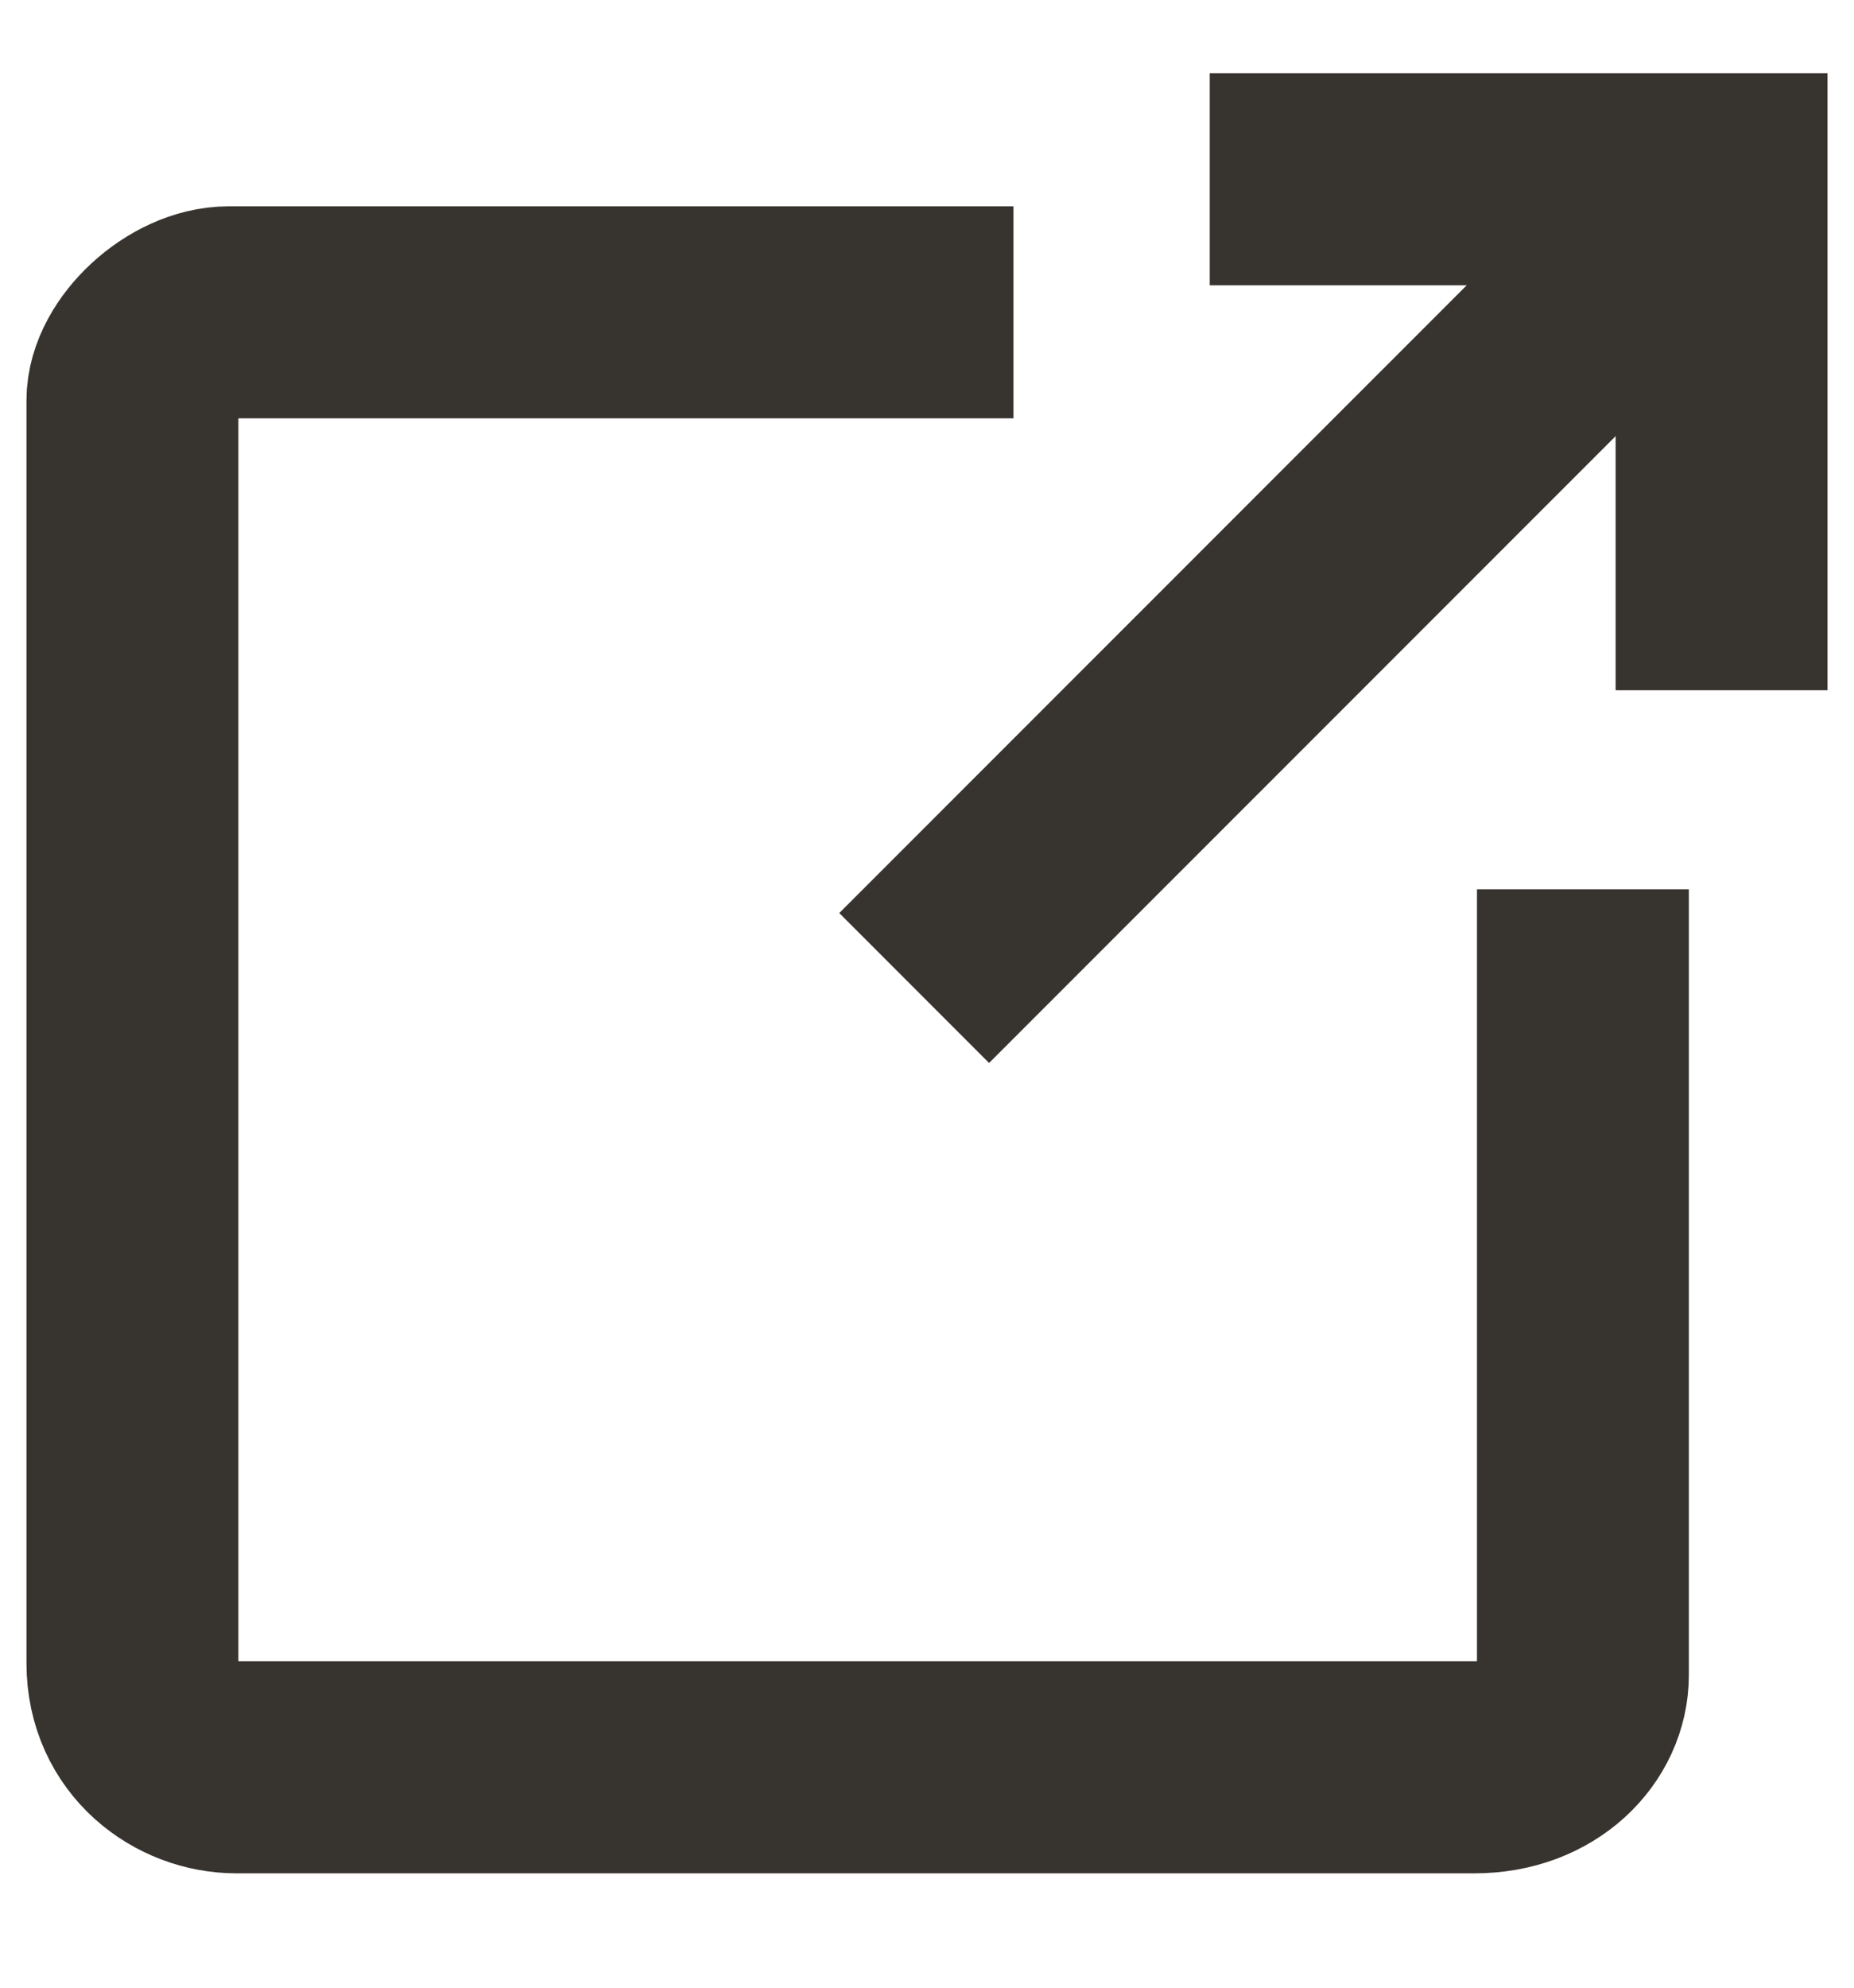
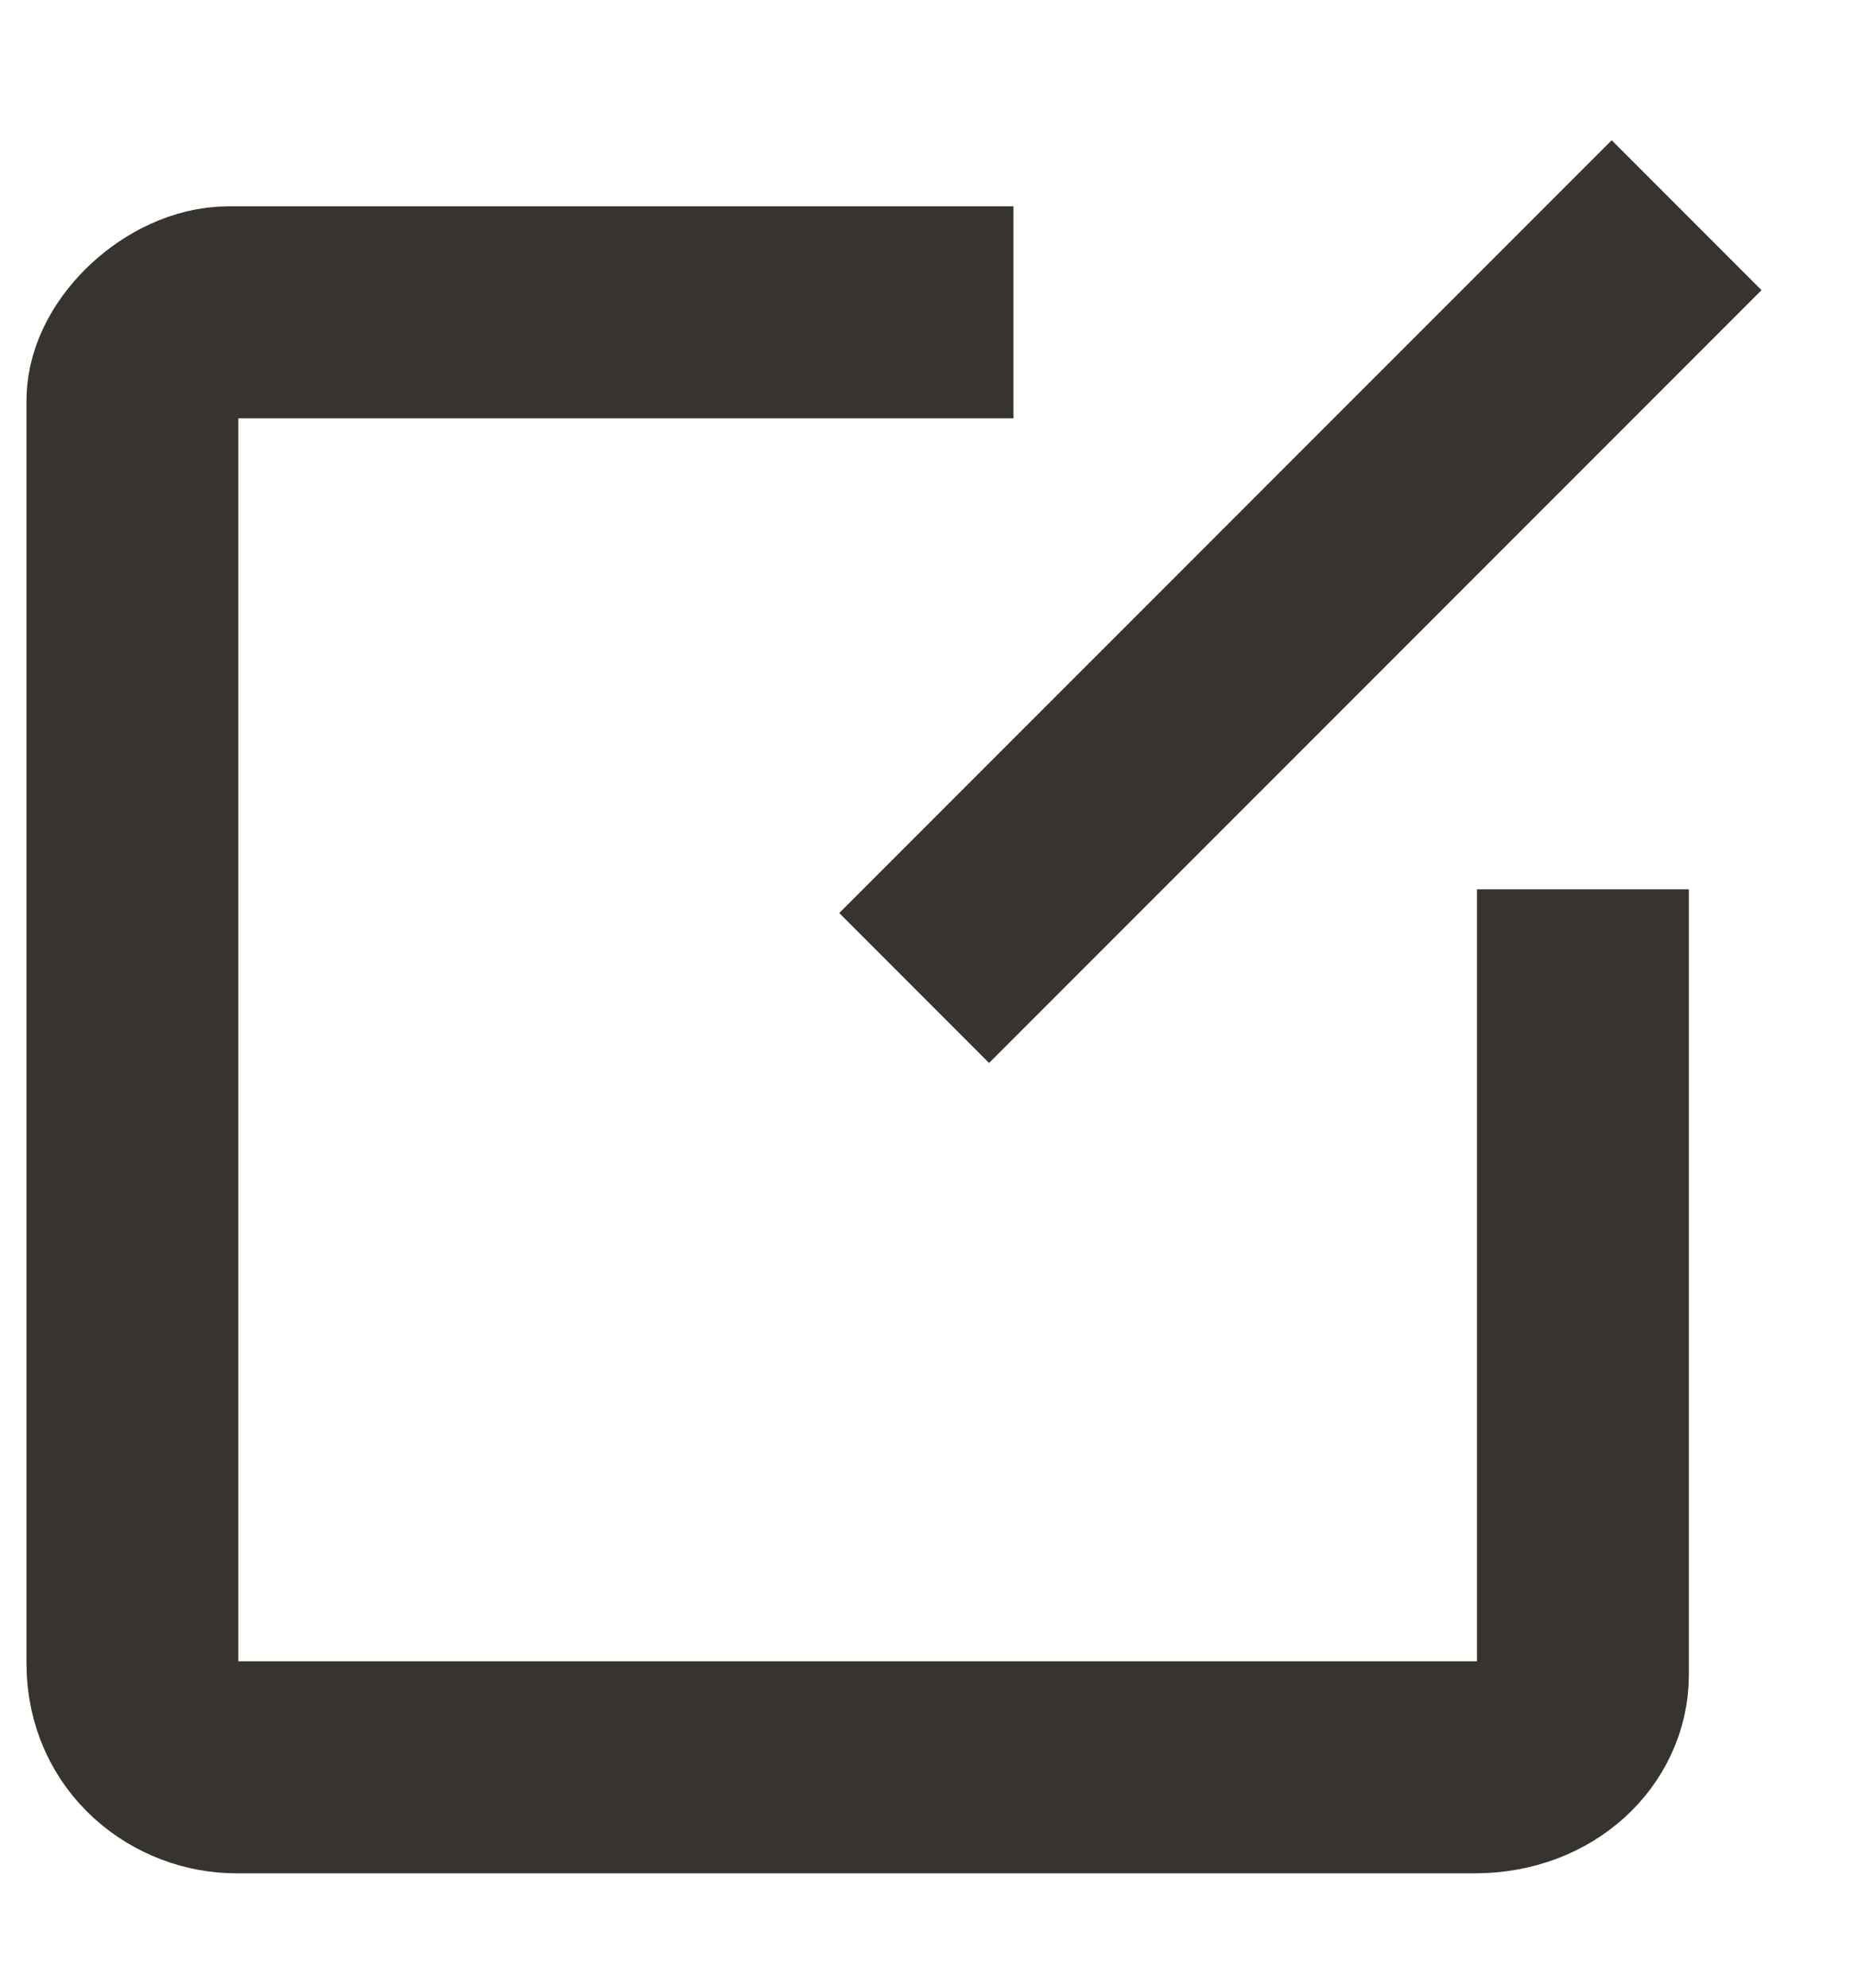
<svg xmlns="http://www.w3.org/2000/svg" width="14" height="15" viewBox="0 0 14 15" fill="none">
  <path d="M12.736 1.624L6.903 7.456" stroke="#37332E" stroke-width="1.6" />
-   <path d="M9.135 1.353L13 1.353L13 5.209" stroke="#37332E" stroke-width="1.6" />
  <path d="M11.953 6.711V12.64C11.953 13 11.63 13.337 11.135 13.337H1.784C1.405 13.337 1 13.05 1 12.552V3.021C1 2.716 1.382 2.357 1.727 2.357H7.653" stroke="#37332E" stroke-width="1.6" />
</svg>